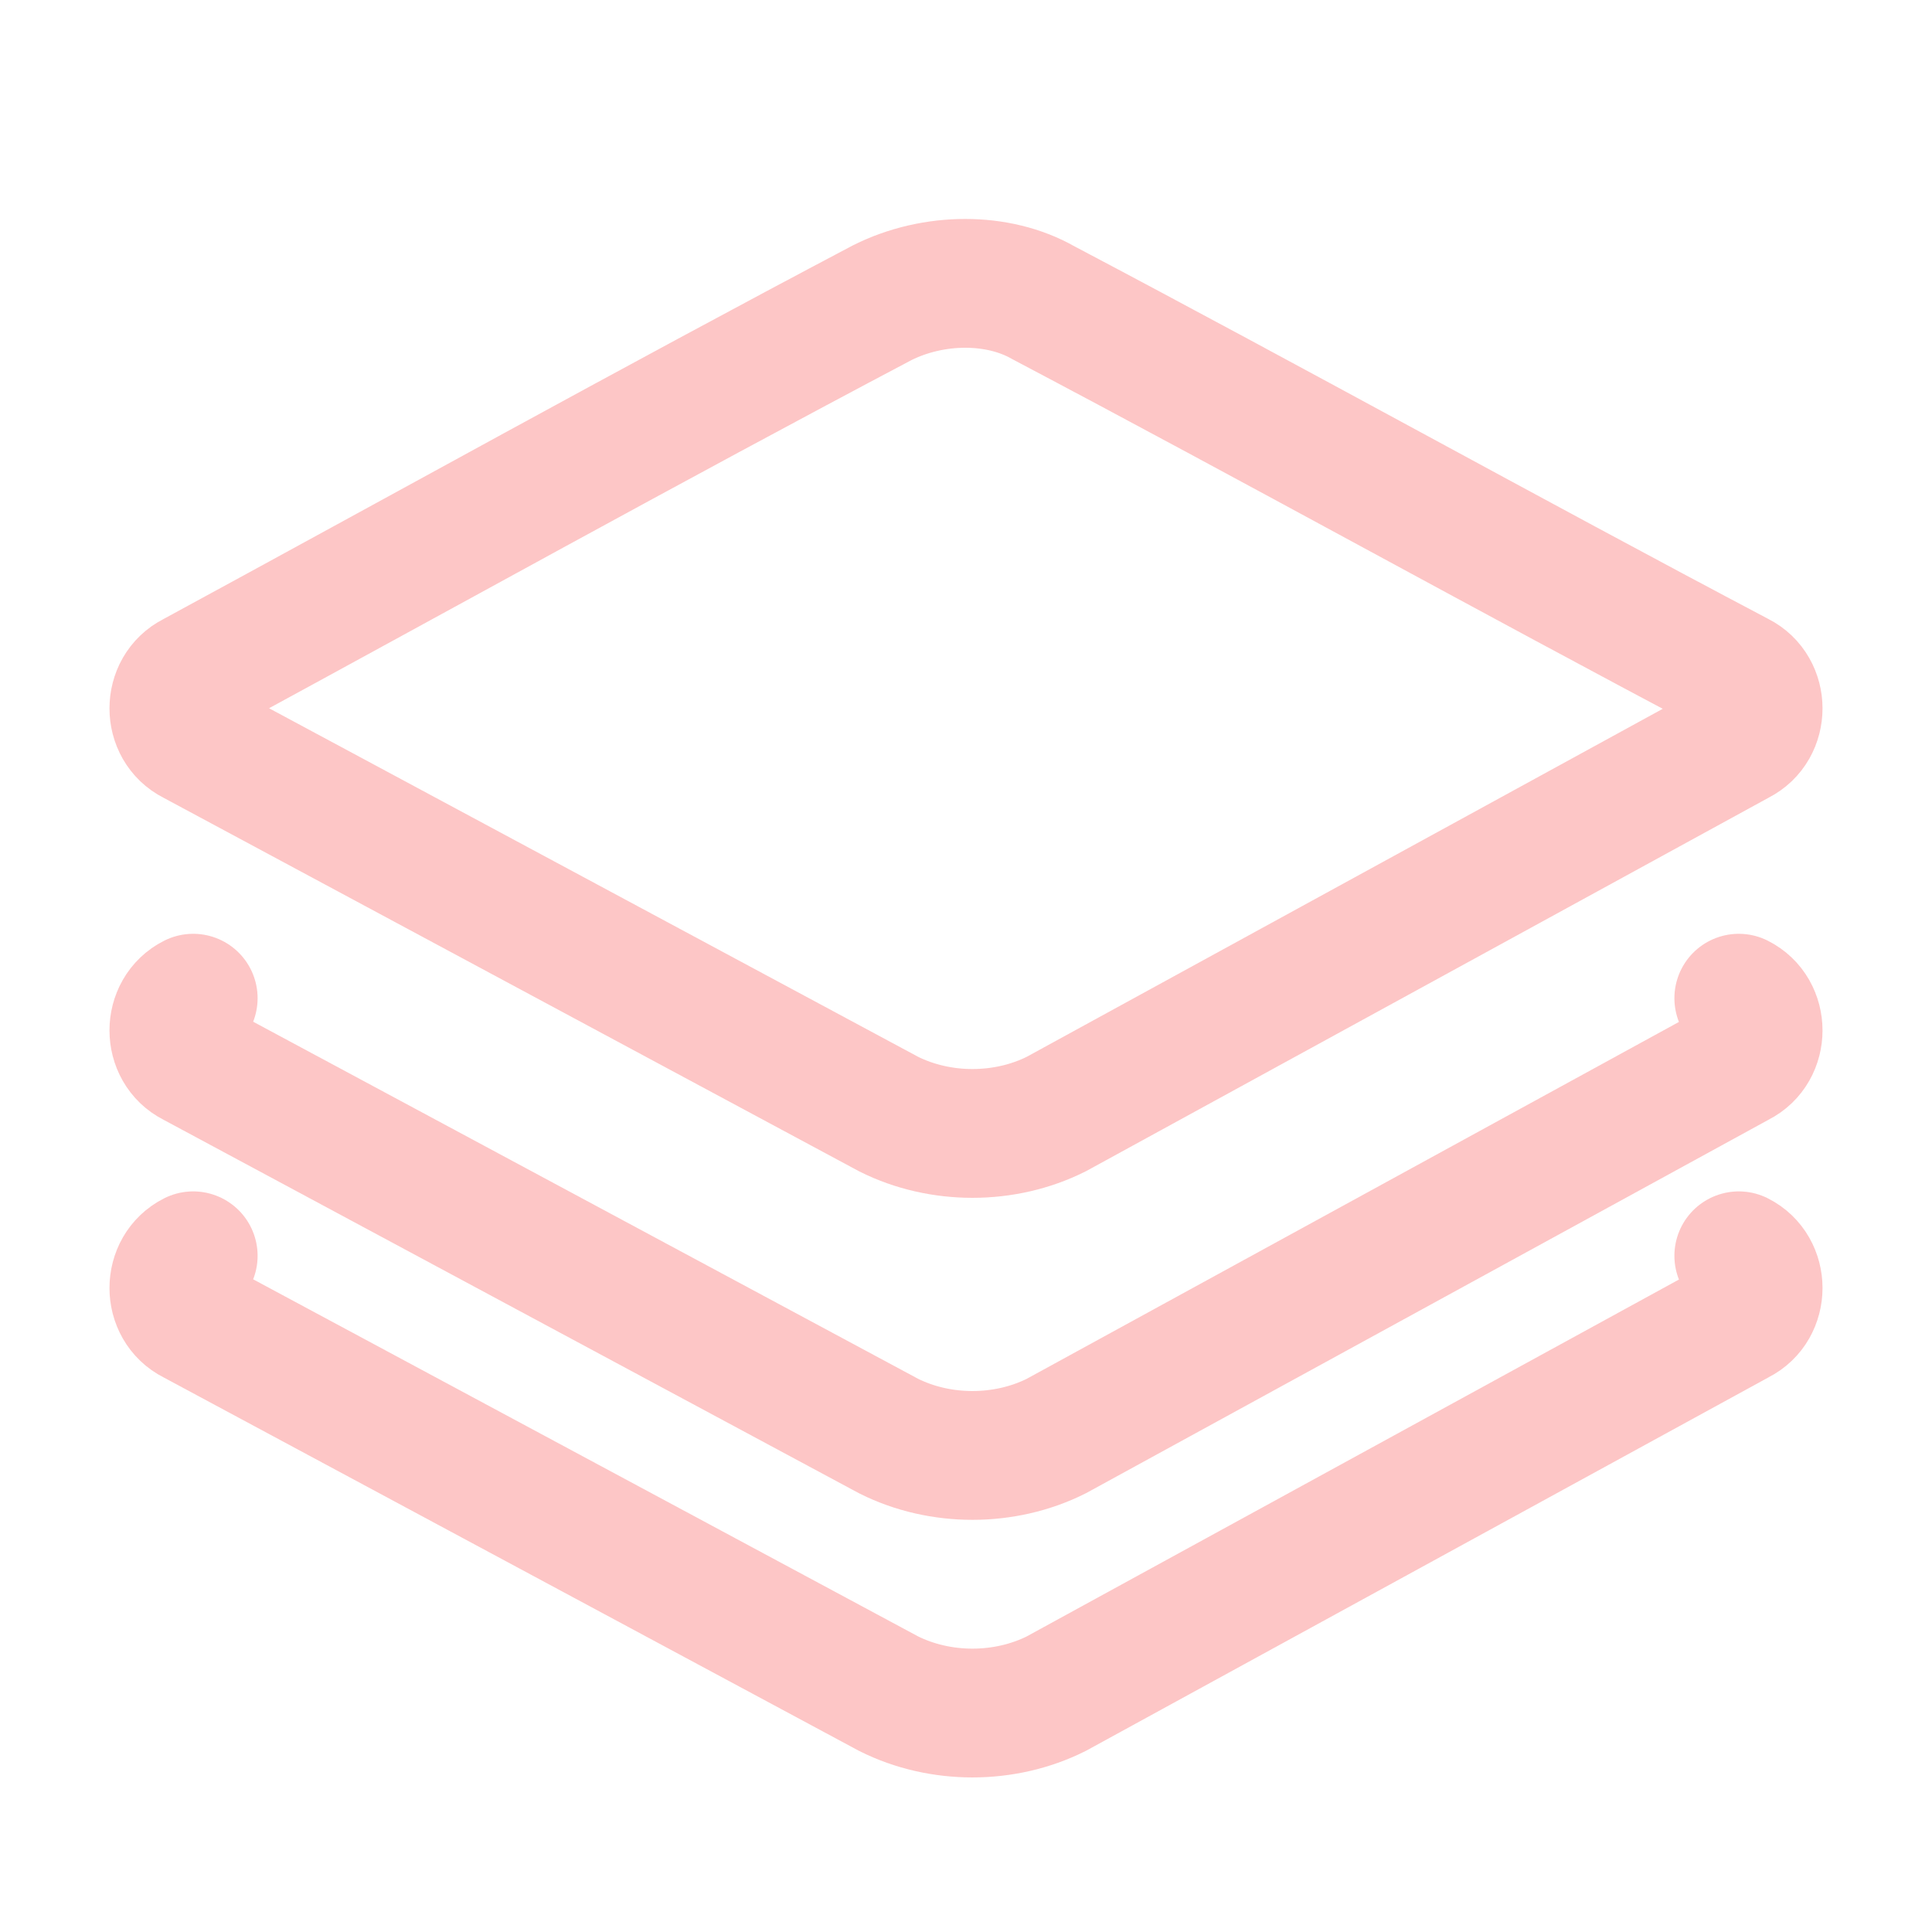
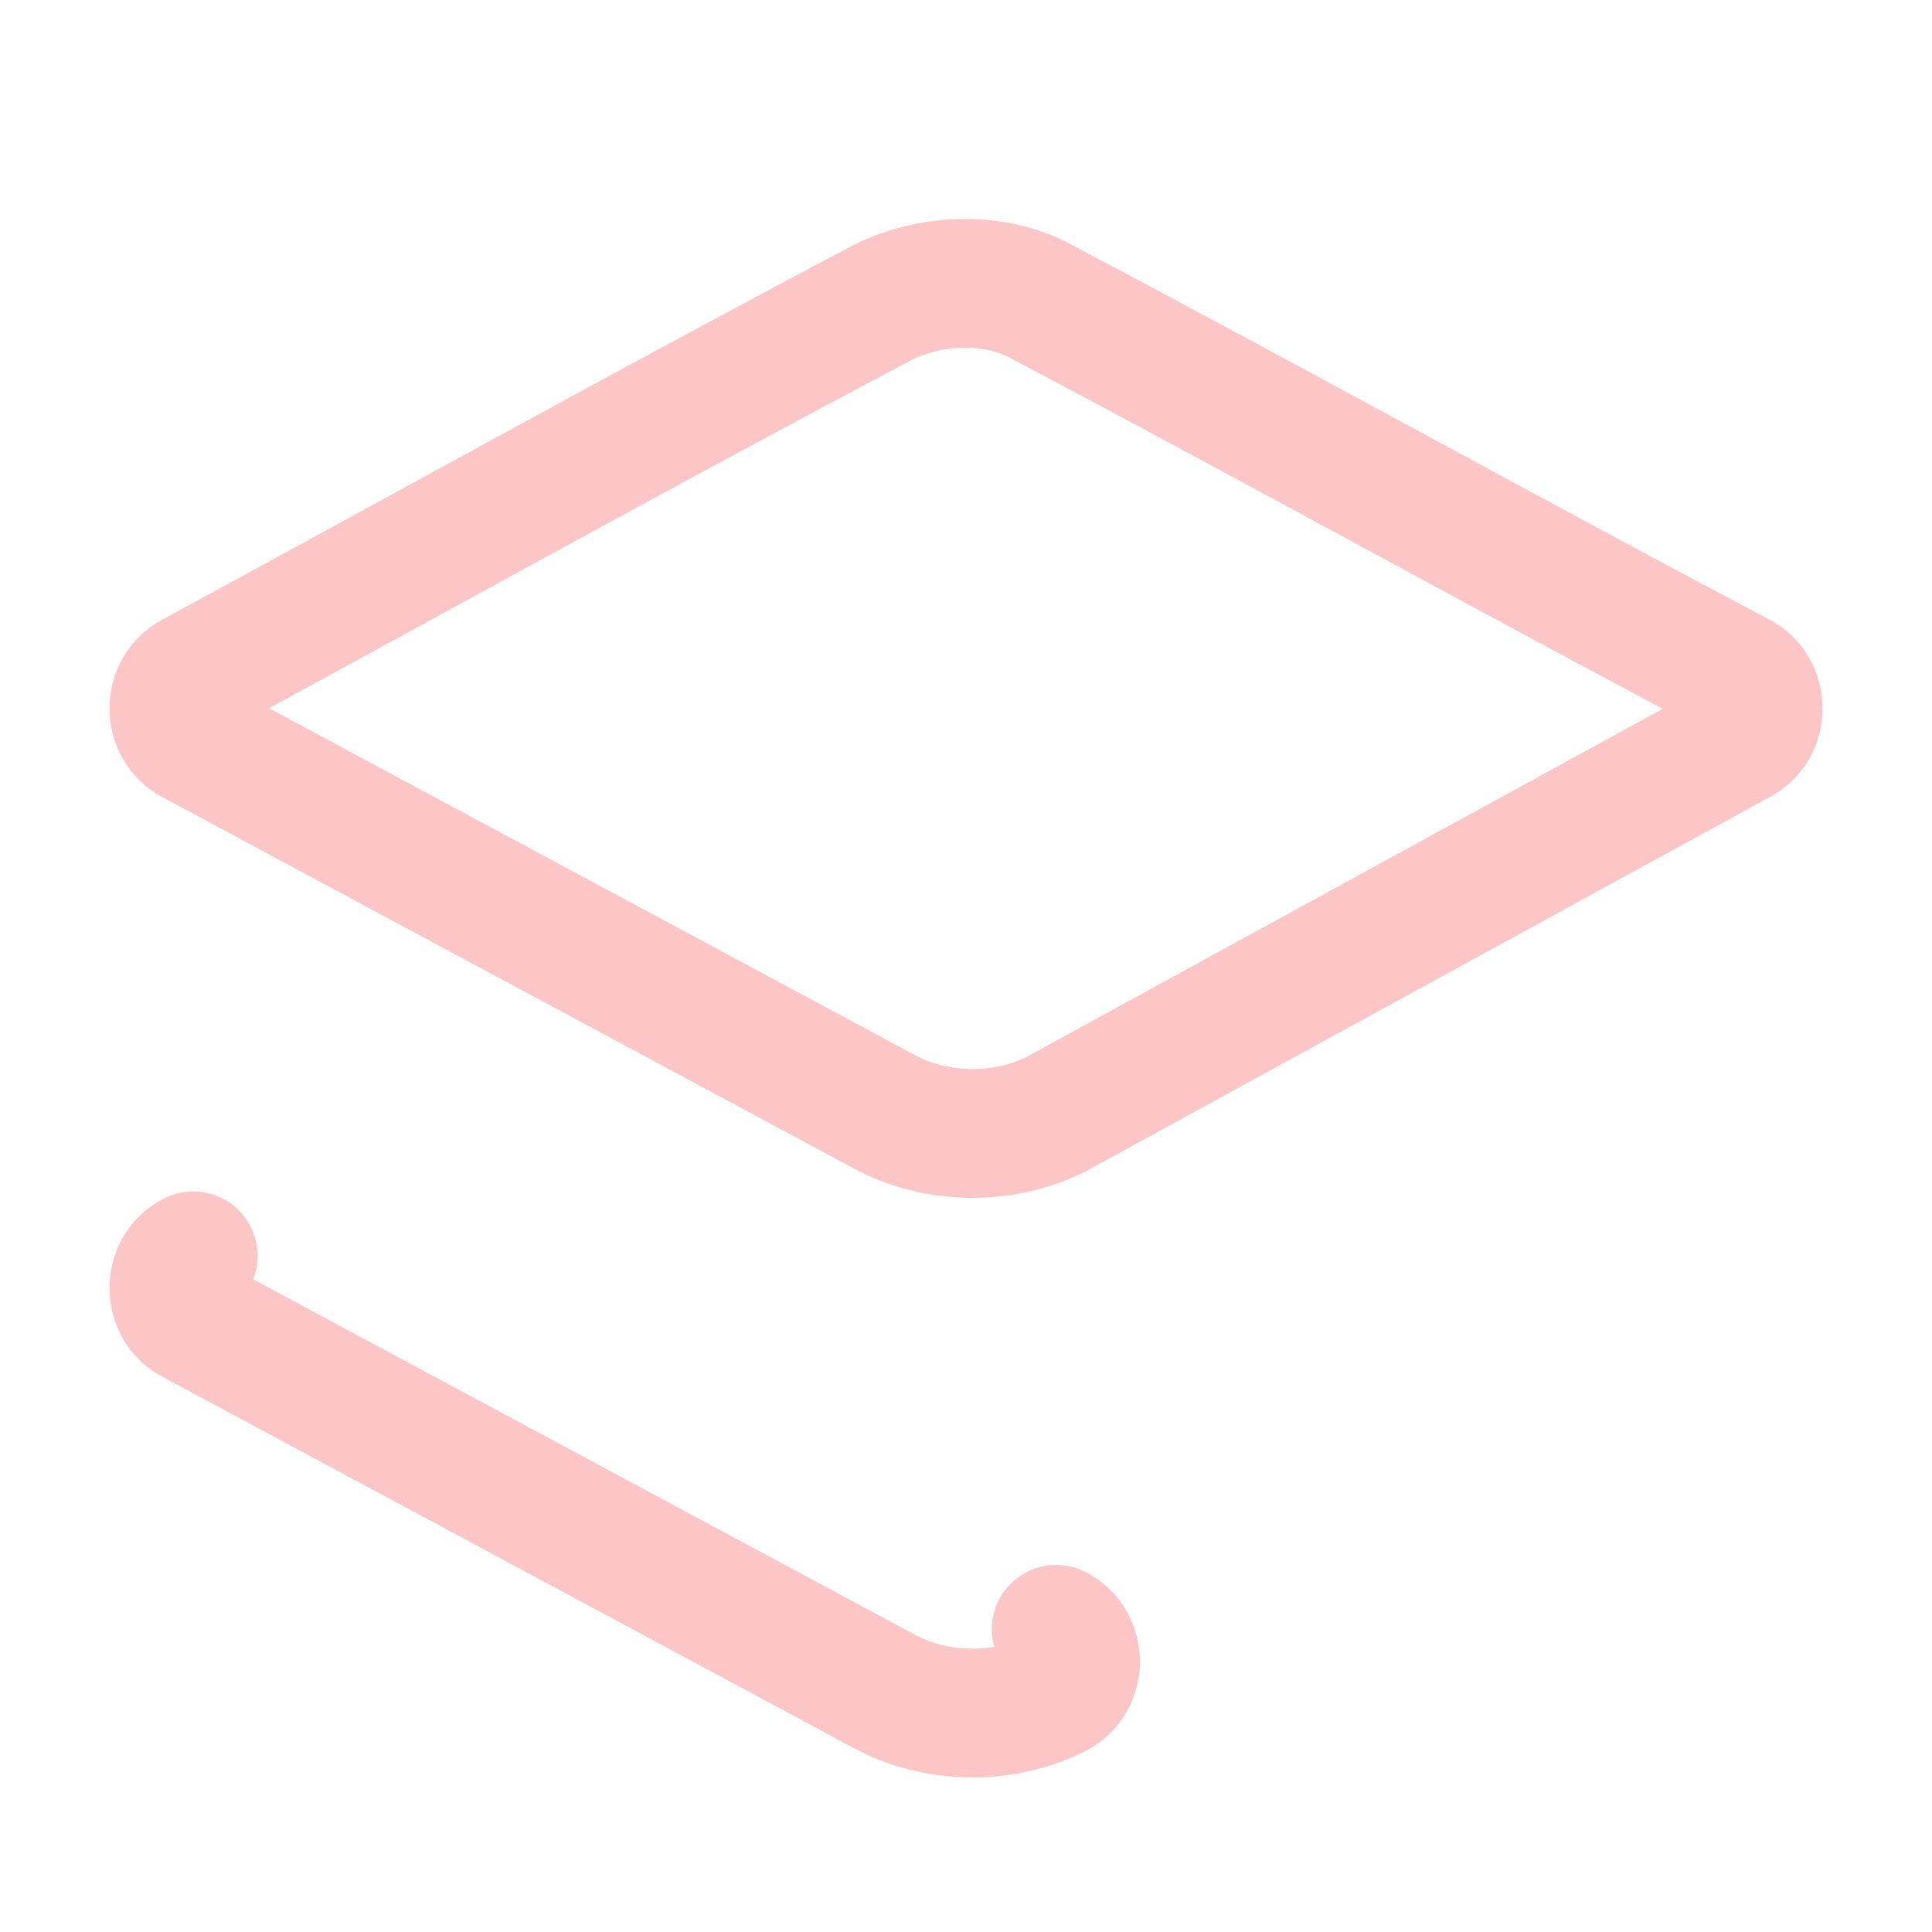
<svg xmlns="http://www.w3.org/2000/svg" version="1.1" id="Layer_1" x="0px" y="0px" viewBox="0 0 30 30" style="enable-background:new 0 0 30 30;" xml:space="preserve">
  <style type="text/css">
	.st0{fill:none;stroke:#FDC6C6;stroke-width:2;stroke-linecap:round;stroke-miterlimit:10;}
</style>
  <path class="st0" d="M13.7,4.7C10.1,6.6,6.5,8.6,3,10.5c-0.4,0.2-0.4,0.8,0,1l10.8,5.8c0.8,0.4,1.8,0.4,2.6,0L27,11.5  c0.4-0.2,0.4-0.8,0-1c-3.6-1.9-7.2-3.9-10.8-5.8C15.5,4.3,14.5,4.3,13.7,4.7z" />
-   <path class="st0" d="M3,15.5c-0.4,0.2-0.4,0.8,0,1l10.8,5.8c0.8,0.4,1.8,0.4,2.6,0L27,16.5c0.4-0.2,0.4-0.8,0-1" />
-   <path class="st0" d="M3,19.5c-0.4,0.2-0.4,0.8,0,1l10.8,5.8c0.8,0.4,1.8,0.4,2.6,0L27,20.5c0.4-0.2,0.4-0.8,0-1" />
+   <path class="st0" d="M3,19.5c-0.4,0.2-0.4,0.8,0,1l10.8,5.8c0.8,0.4,1.8,0.4,2.6,0c0.4-0.2,0.4-0.8,0-1" />
</svg>